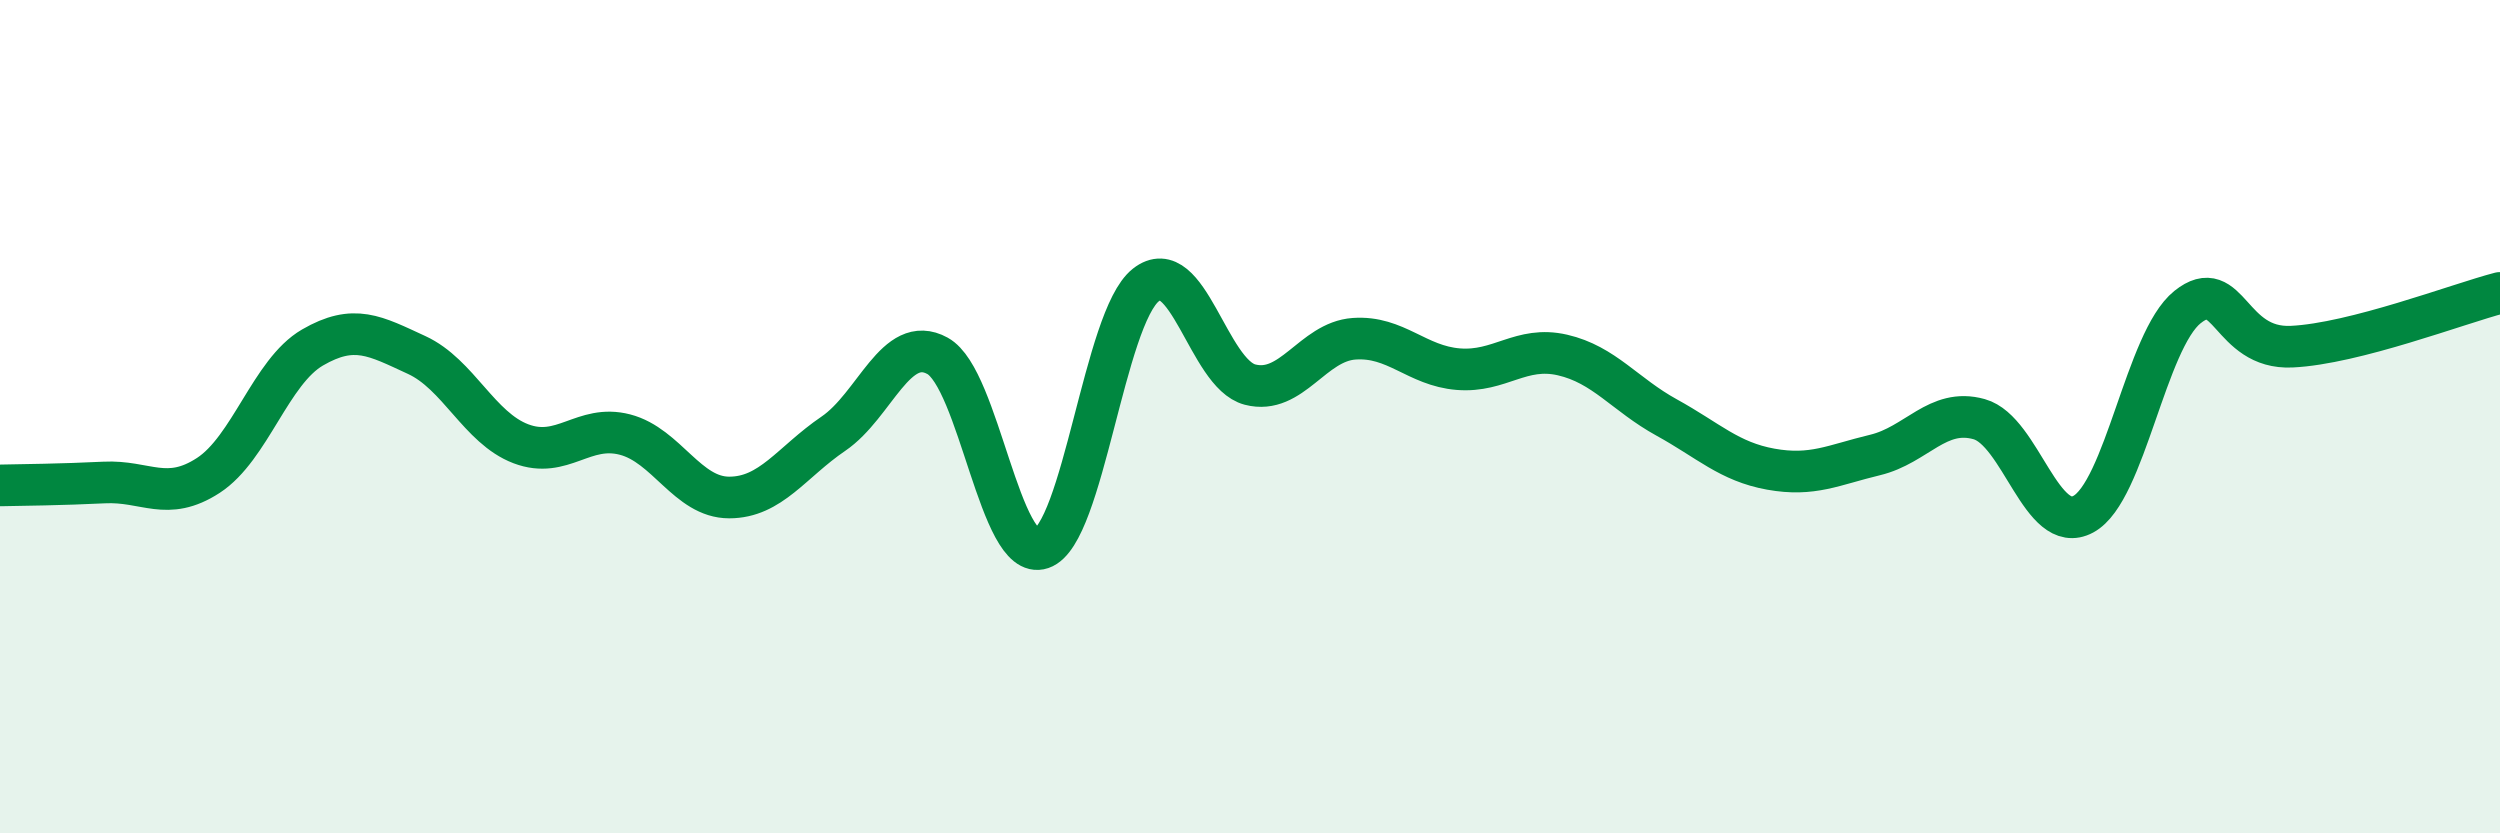
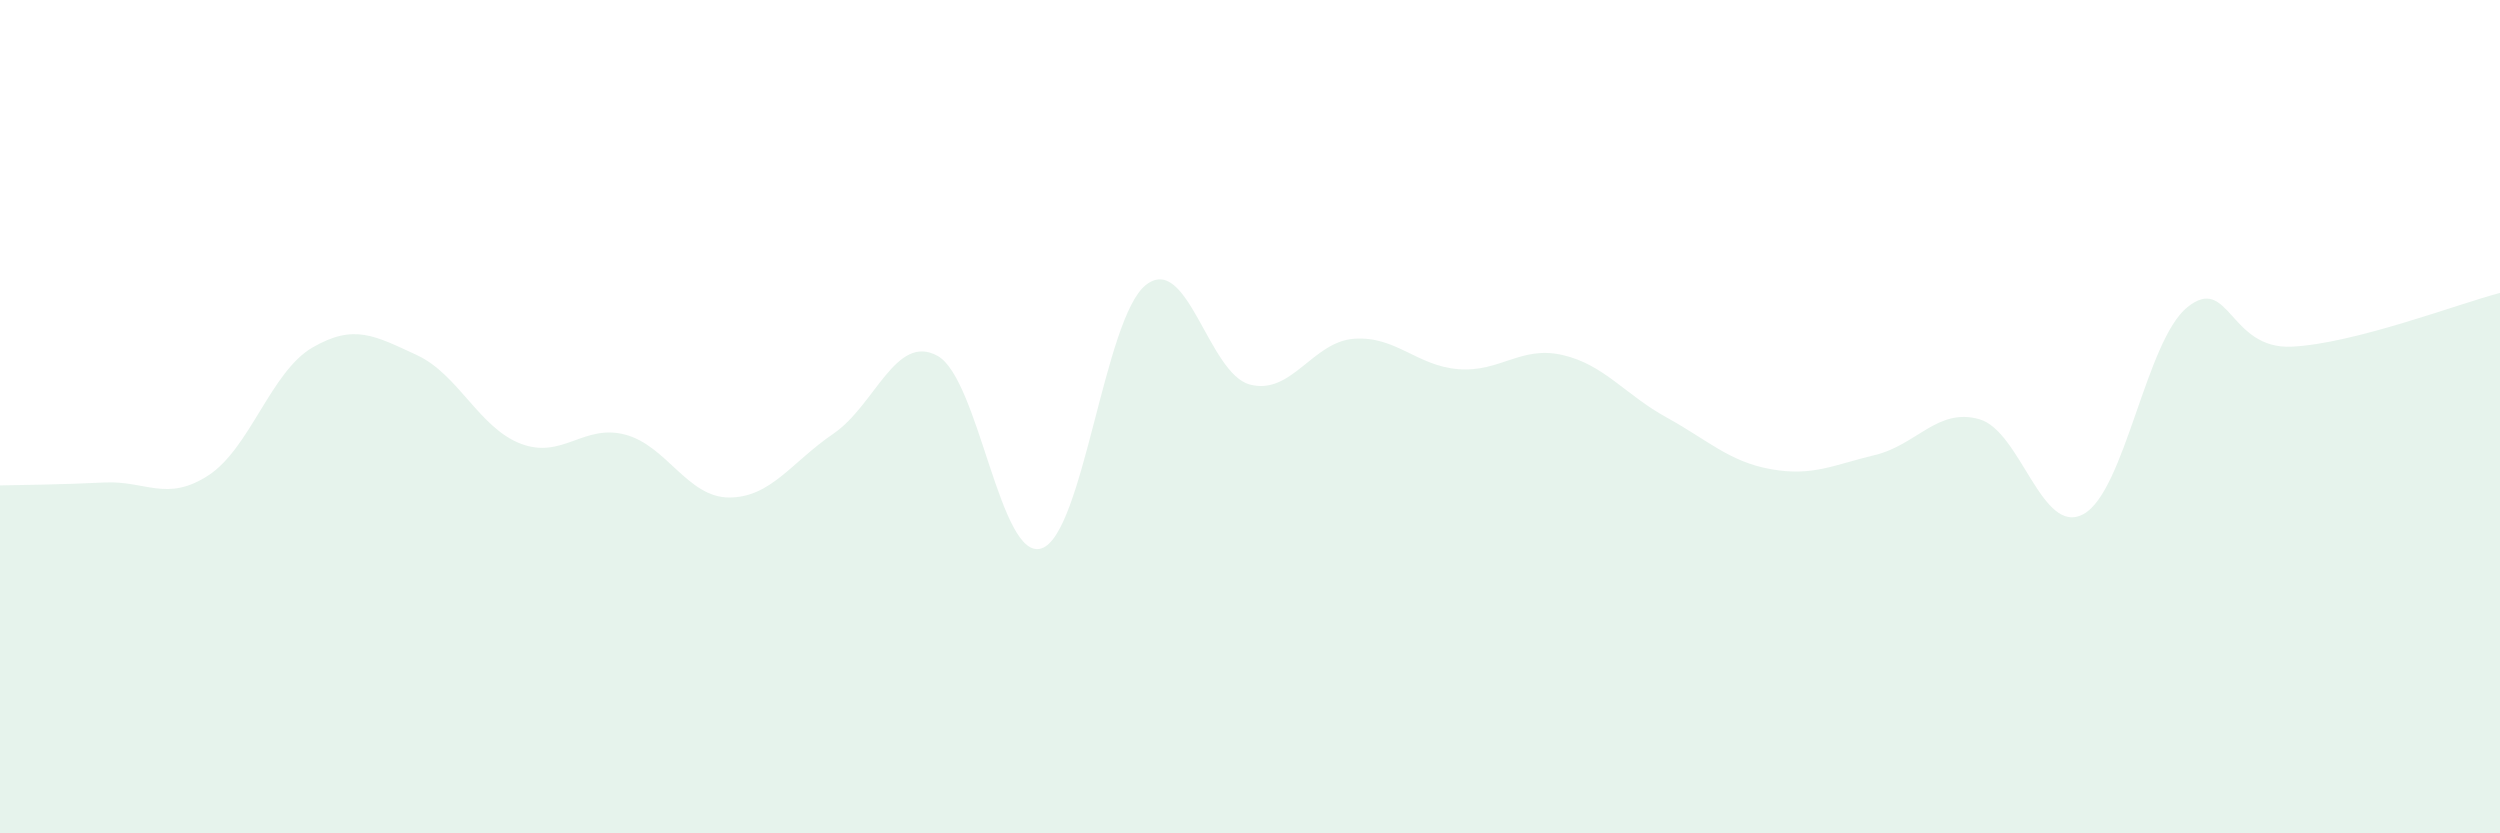
<svg xmlns="http://www.w3.org/2000/svg" width="60" height="20" viewBox="0 0 60 20">
  <path d="M 0,11.65 C 0.5,11.64 1.5,11.63 2.5,11.58 C 3.5,11.53 4,12.06 5,11.41 C 6,10.76 6.5,8.92 7.5,8.34 C 8.5,7.76 9,8.06 10,8.52 C 11,8.98 11.5,10.27 12.5,10.65 C 13.5,11.03 14,10.17 15,10.43 C 16,10.69 16.5,11.94 17.5,11.94 C 18.5,11.94 19,11.09 20,10.41 C 21,9.73 21.5,7.99 22.5,8.54 C 23.5,9.09 24,13.5 25,13.16 C 26,12.82 26.5,7.63 27.5,6.84 C 28.5,6.05 29,8.97 30,9.23 C 31,9.49 31.5,8.2 32.5,8.13 C 33.5,8.06 34,8.78 35,8.86 C 36,8.94 36.5,8.29 37.5,8.52 C 38.5,8.75 39,9.47 40,10.02 C 41,10.57 41.5,11.08 42.5,11.26 C 43.5,11.44 44,11.16 45,10.92 C 46,10.68 46.5,9.78 47.5,10.06 C 48.5,10.34 49,12.88 50,12.34 C 51,11.8 51.5,8.17 52.5,7.37 C 53.5,6.57 53.5,8.39 55,8.32 C 56.5,8.25 59,7.29 60,7.03L60 20L0 20Z" fill="#008740" opacity="0.1" stroke-linecap="round" stroke-linejoin="round" />
-   <path d="M 0,11.65 C 0.5,11.64 1.5,11.63 2.5,11.58 C 3.5,11.53 4,12.06 5,11.41 C 6,10.76 6.5,8.92 7.5,8.34 C 8.5,7.76 9,8.06 10,8.52 C 11,8.98 11.5,10.27 12.5,10.65 C 13.5,11.03 14,10.17 15,10.43 C 16,10.69 16.5,11.94 17.5,11.94 C 18.5,11.94 19,11.09 20,10.41 C 21,9.73 21.5,7.99 22.5,8.54 C 23.5,9.09 24,13.5 25,13.16 C 26,12.82 26.5,7.63 27.5,6.84 C 28.5,6.05 29,8.97 30,9.23 C 31,9.49 31.5,8.2 32.5,8.13 C 33.5,8.06 34,8.78 35,8.86 C 36,8.94 36.5,8.29 37.5,8.52 C 38.5,8.75 39,9.47 40,10.02 C 41,10.57 41.5,11.08 42.5,11.26 C 43.5,11.44 44,11.16 45,10.92 C 46,10.68 46.5,9.78 47.5,10.06 C 48.5,10.34 49,12.88 50,12.34 C 51,11.8 51.5,8.17 52.5,7.37 C 53.5,6.57 53.5,8.39 55,8.32 C 56.5,8.25 59,7.29 60,7.03" stroke="#008740" stroke-width="1" fill="none" stroke-linecap="round" stroke-linejoin="round" />
</svg>